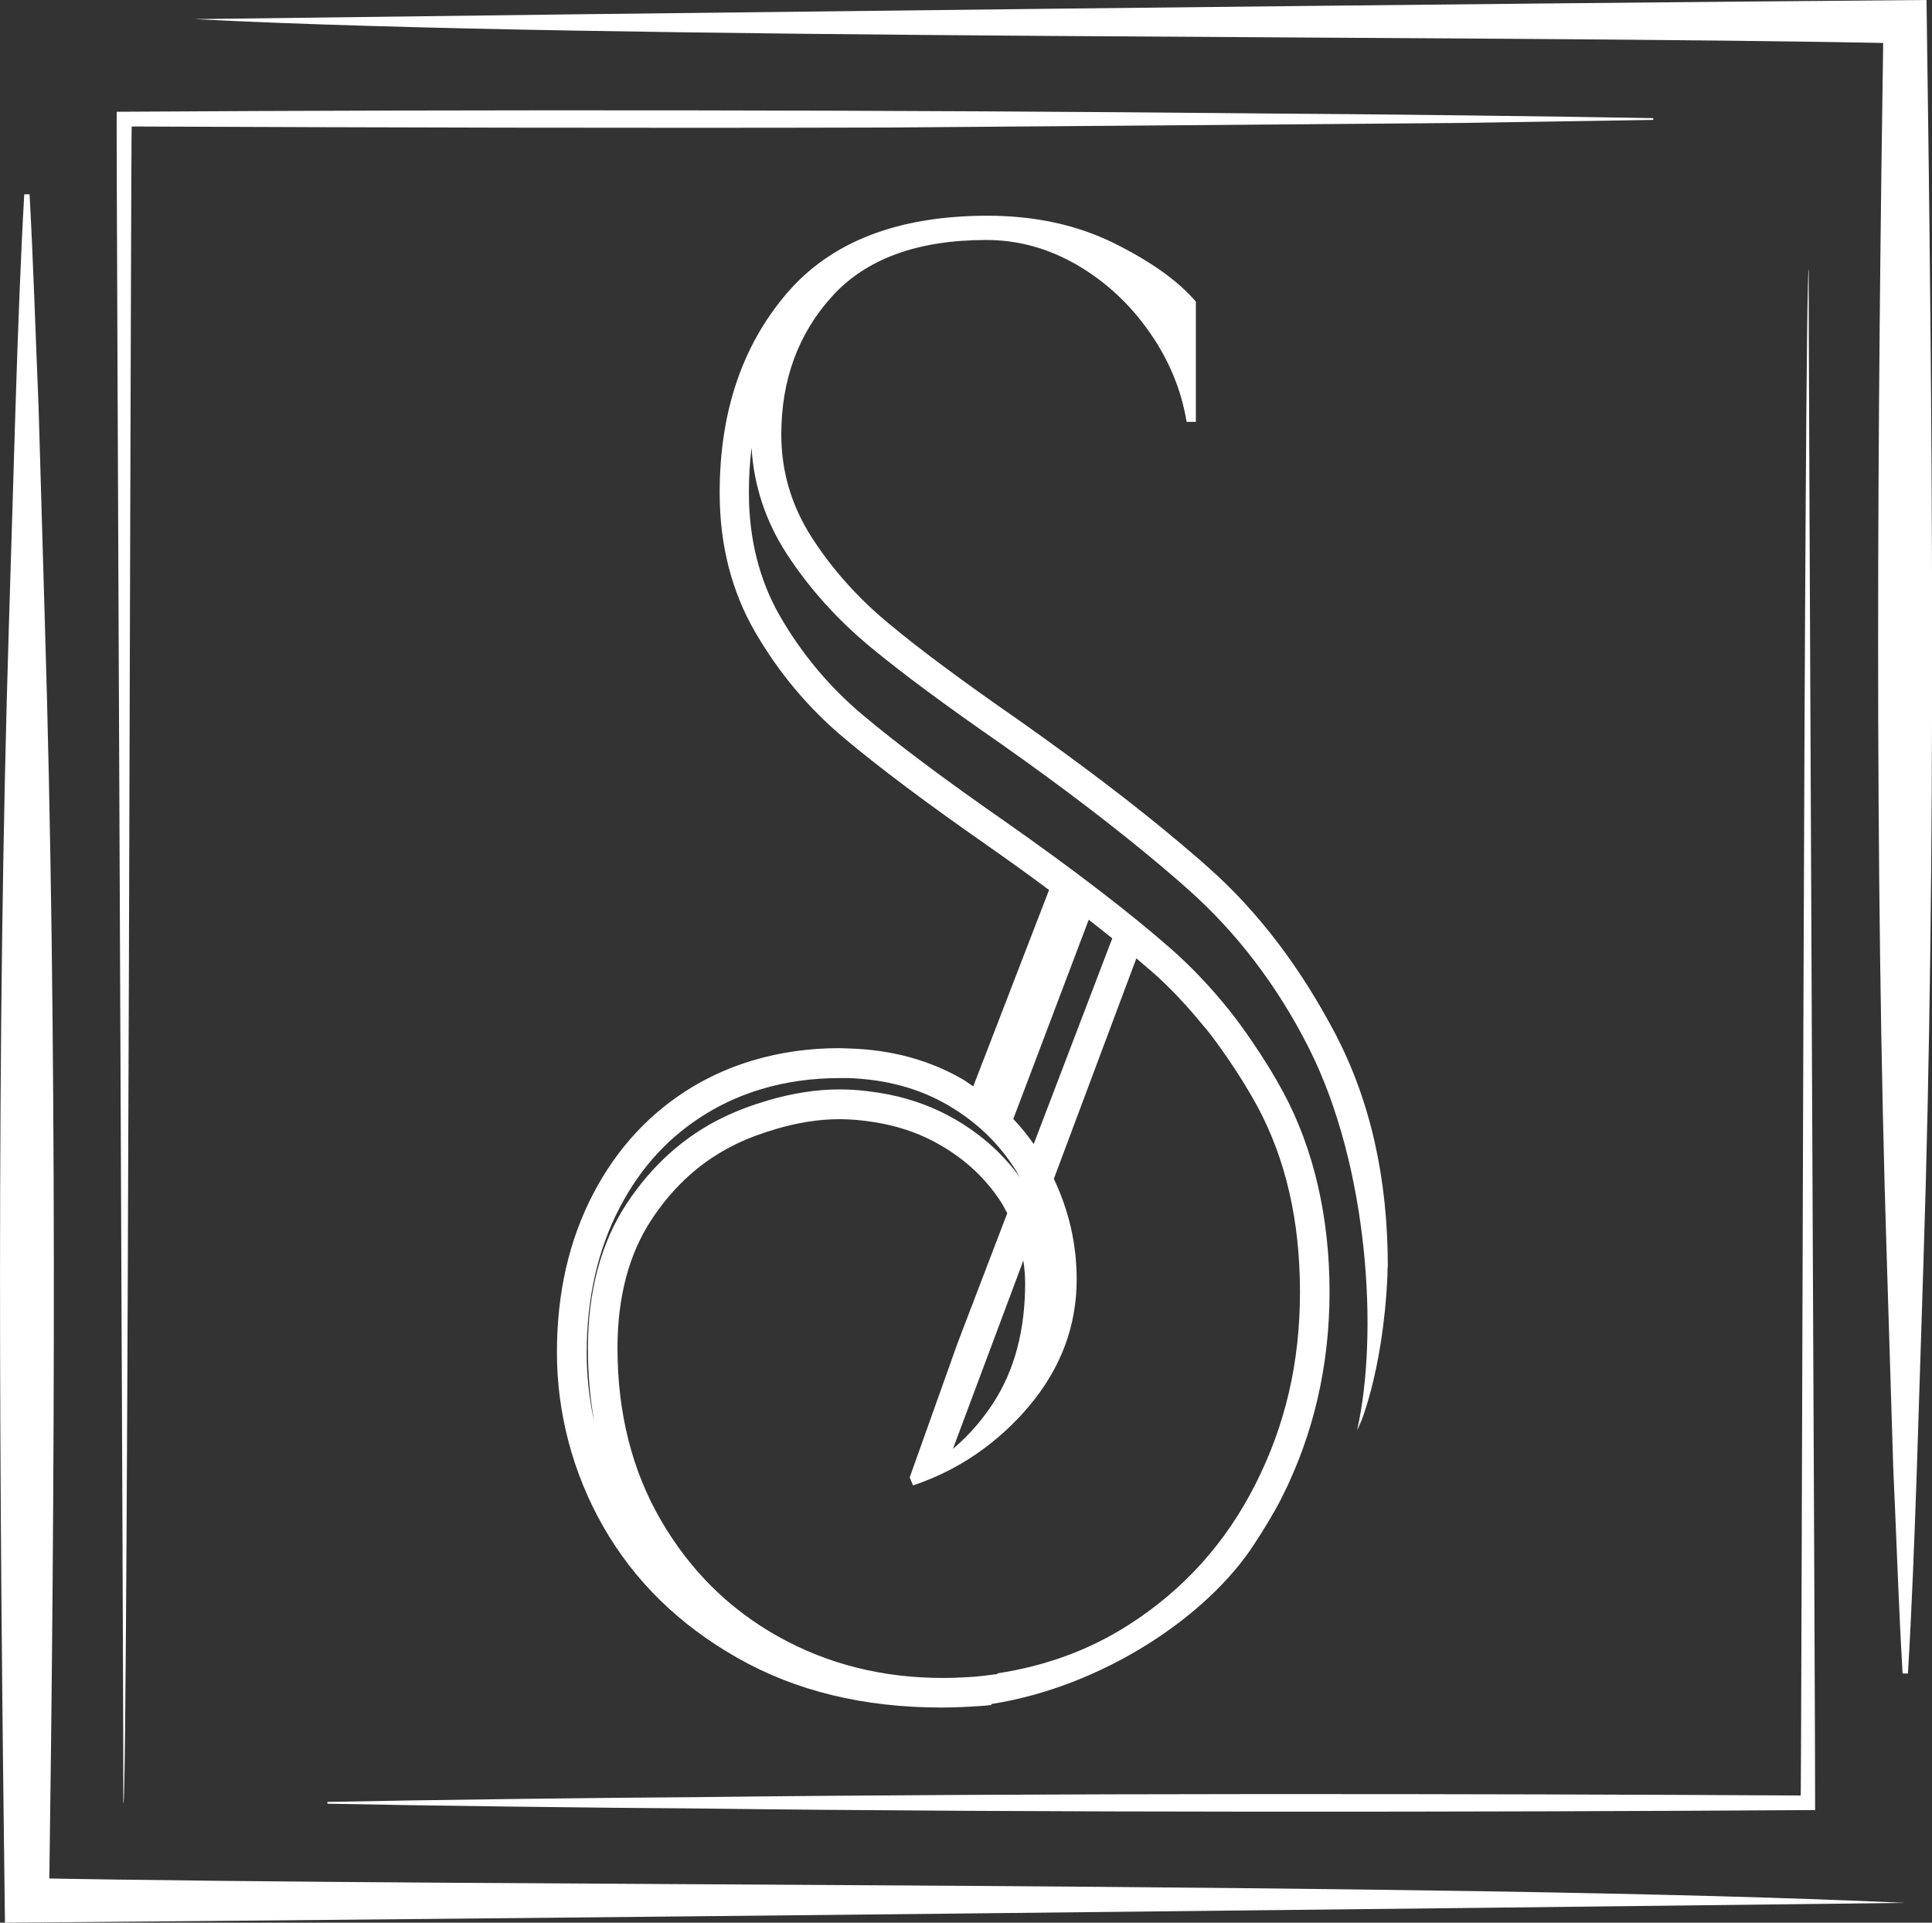
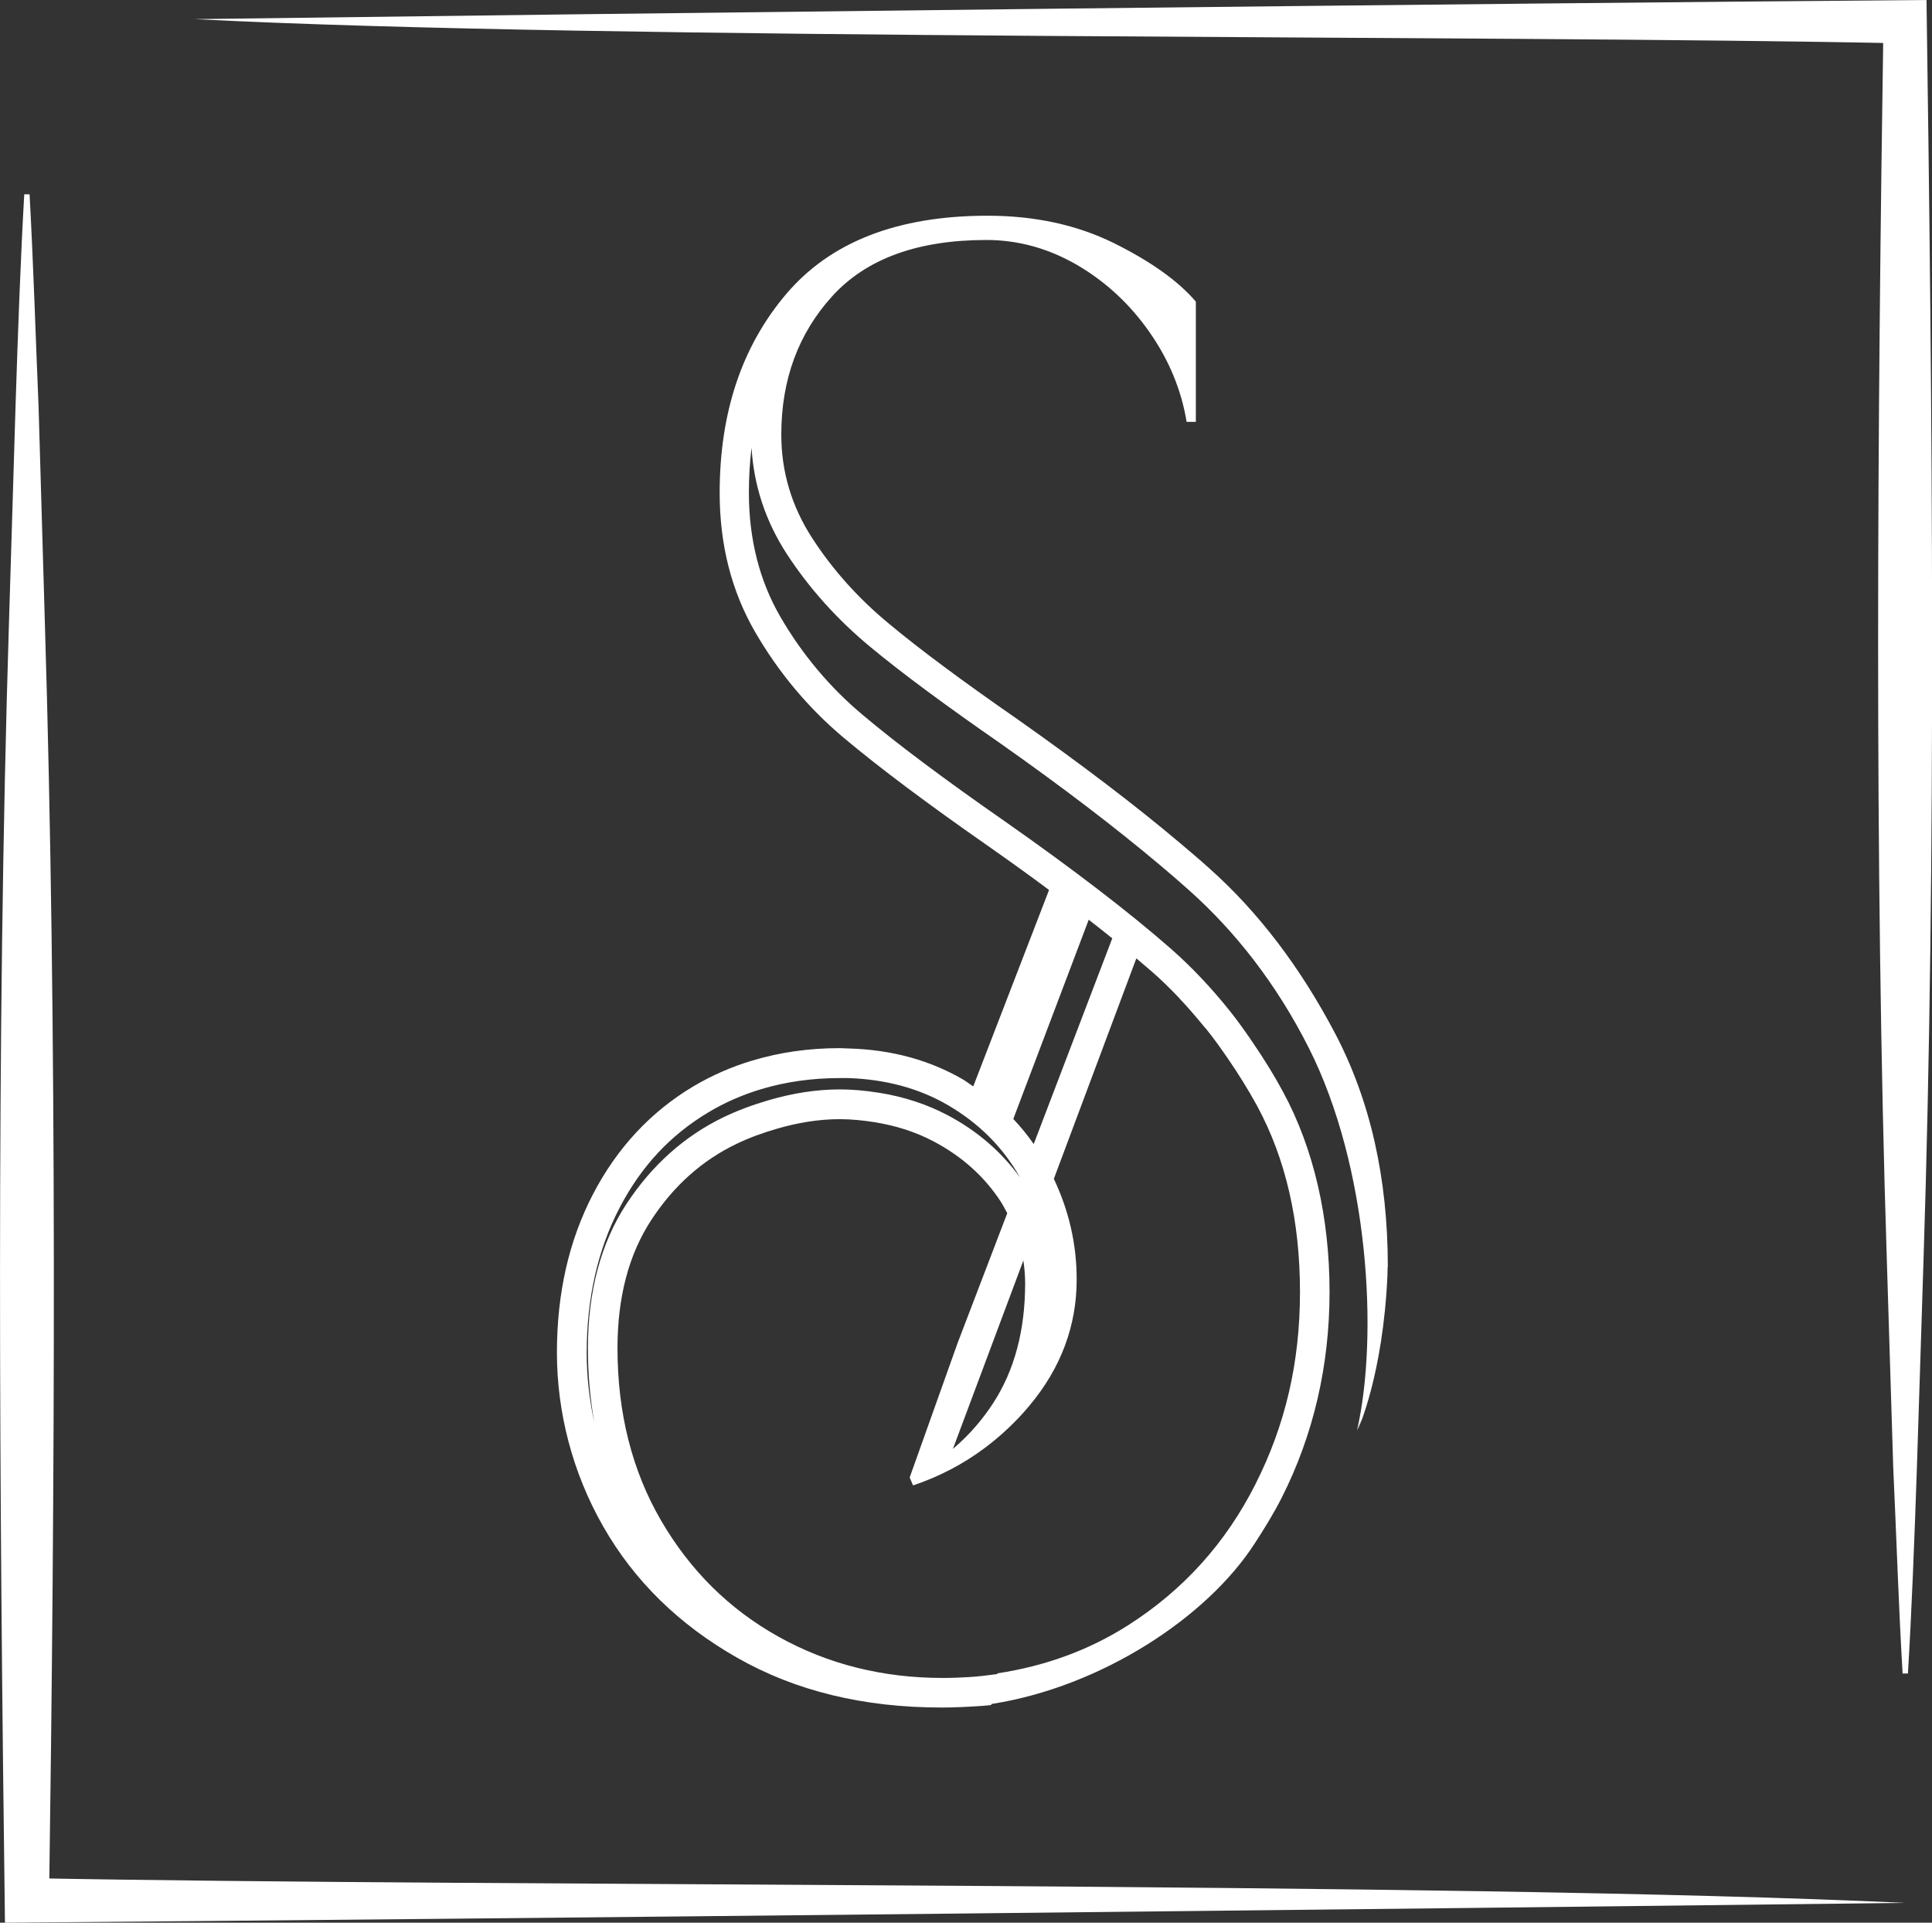
<svg xmlns="http://www.w3.org/2000/svg" id="Layer_2" data-name="Layer 2" viewBox="0 0 109.1 108.56">
  <rect x="0" y="0" width="109.1" height="108.56" fill="#333333" stroke="none" />
  <defs>
    <style>
      .cls-1 {
        fill: #fff;
      }
    </style>
  </defs>
  <g id="Emblem">
    <g>
-       <path class="cls-1" d="M75.41,58.38c-1.98-3.77-4.36-6.9-7.14-9.37-.52-.47-1.09-.95-1.67-1.44-2.5-2.11-5.53-4.41-9.1-6.93-3.1-2.15-5.53-3.95-7.27-5.4-1.75-1.44-3.2-3.06-4.36-4.85-1.16-1.79-1.75-3.74-1.75-5.85,0-3.1.96-5.71,2.88-7.82,1.92-2.11,4.82-3.17,8.7-3.17,1.81,0,3.52.48,5.14,1.42,1.62.95,2.97,2.21,4.07,3.78,1.1,1.57,1.8,3.26,2.1,5.07h.52v-6.79c-.99-1.16-2.53-2.26-4.62-3.3-2.09-1.03-4.47-1.55-7.14-1.55-5.09,0-8.88,1.48-11.38,4.43-2.5,2.95-3.75,6.69-3.75,11.22,0,2.93.67,5.55,2,7.85,1.34,2.31,3.01,4.3,5.01,5.98,2,1.68,4.71,3.71,8.11,6.08,1.24.87,2.4,1.7,3.48,2.51l-4.28,11.09c-.19-.12-.36-.26-.56-.38-1.89-1.1-4.04-1.69-6.44-1.76-.18,0-.36-.02-.54-.02-1.76,0-3.4.24-4.93.7-1.18.35-2.29.84-3.34,1.46-2.41,1.44-4.3,3.47-5.66,6.08-1.36,2.61-2.04,5.59-2.04,8.95s.87,6.77,2.62,9.83c1.75,3.06,4.27,5.53,7.56,7.4,3.3,1.88,7.14,2.81,11.54,2.81.77,0,1.52-.04,2.26-.09h0c.18-.01.36-.03.54-.05l.02-.06c6.22-.97,12.19-4.91,14.86-9.06.49-.75,1.07-1.68,1.53-2.59,1.79-3.54,2.7-7.45,2.7-11.62s-.88-8.07-2.63-11.3c-.49-.91-1.05-1.82-1.76-2.86-.33-.48-.76-1.1-1.25-1.71-1.03-1.29-2.13-2.45-3.27-3.46-2.37-2.08-5.55-4.52-9.46-7.26-3.35-2.33-6.04-4.34-8-5.99-1.85-1.55-3.41-3.41-4.64-5.53-1.18-2.03-1.78-4.39-1.78-7.01,0-.88.05-1.73.15-2.54.13,2.15.8,4.17,2,6.01,1.25,1.92,2.83,3.68,4.7,5.23,1.77,1.47,4.26,3.31,7.39,5.48,3.48,2.45,6.5,4.76,8.97,6.84.57.48,1.12.95,1.63,1.41,2.62,2.33,4.95,5.3,6.77,8.9,3.41,6.74,3.95,16.3,2.73,21.62.08-.22.18-.43.26-.64-.07.2-.14.4-.21.59,0,0,1.42-3.06,1.67-8.73.01-.8.02-.31.02-.47,0-5-.99-9.38-2.97-13.16ZM57.89,72.44c0,2.67-.6,4.93-1.81,6.79-.28.43-.58.83-.9,1.21-.42.5-.88.95-1.37,1.37l3.98-10.64c.06.42.1.84.1,1.28ZM58.37,64.59c-.35-.5-.73-.97-1.15-1.41l4.26-11.25c.46.36.91.71,1.33,1.05l-4.43,11.6ZM33.56,80.31c-.28-1.28-.43-2.59-.43-3.92,0-3.07.62-5.82,1.85-8.18,1.22-2.35,2.87-4.12,5.03-5.41.9-.54,1.9-.98,2.96-1.3,1.39-.42,2.89-.63,4.45-.63.11,0,.23,0,.34,0h.14c2.13.07,4.03.59,5.65,1.54,1.75,1.03,3.08,2.36,4.05,4.07-1.05-1.45-2.43-2.64-4.1-3.52-1.16-.61-2.46-1.04-3.86-1.26-.82-.13-1.53-.19-2.22-.19-1.3,0-2.66.21-4.05.62-.92.27-1.74.58-2.49.94-2.21,1.06-4.06,2.71-5.5,4.9-1.45,2.21-2.18,4.95-2.18,8.16,0,1.45.12,2.84.36,4.18ZM66.59,56.36c.49.51.95,1.05,1.41,1.61h0c.05.06.1.11.14.16.41.51.8,1.06,1.18,1.61.59.86,1.15,1.75,1.67,2.7,1.62,3,2.42,6.5,2.42,10.51s-.84,7.54-2.52,10.86c-1.68,3.32-4.07,5.97-7.18,7.95-2.21,1.41-4.68,2.31-7.39,2.72v.04c-.53.07-1.05.14-1.59.17h0c-.49.03-.99.05-1.49.05-3.41,0-6.5-.78-9.28-2.33-2.78-1.55-4.99-3.74-6.63-6.56-1.64-2.82-2.46-6.07-2.46-9.73,0-2.89.64-5.3,1.91-7.24,1.27-1.94,2.88-3.37,4.82-4.3.75-.36,1.49-.62,2.24-.84,1.19-.35,2.39-.55,3.58-.55.68,0,1.32.07,1.96.17,1.19.19,2.31.54,3.35,1.09,1.59.84,2.85,1.97,3.78,3.39.14.22.25.44.37.66l-2.8,7.32-2.71,7.6h0s0,0,0,0h0s0,0,0,0l.19.45c1.49-.5,2.84-1.21,4.07-2.13.9-.68,1.74-1.46,2.49-2.36,1.79-2.13,2.68-4.52,2.68-7.14,0-2.02-.45-3.91-1.29-5.68l4.66-12.45c.31.26.61.52.9.77.53.46,1.03.96,1.52,1.47Z" />
+       <path class="cls-1" d="M75.41,58.38c-1.98-3.77-4.36-6.9-7.14-9.37-.52-.47-1.09-.95-1.67-1.44-2.5-2.11-5.53-4.41-9.1-6.93-3.1-2.15-5.53-3.95-7.27-5.4-1.75-1.44-3.2-3.06-4.36-4.85-1.16-1.79-1.75-3.74-1.75-5.85,0-3.1.96-5.71,2.88-7.82,1.92-2.11,4.82-3.17,8.7-3.17,1.81,0,3.52.48,5.14,1.42,1.62.95,2.97,2.21,4.07,3.78,1.1,1.57,1.8,3.26,2.1,5.07h.52v-6.79c-.99-1.16-2.53-2.26-4.62-3.3-2.09-1.03-4.47-1.55-7.14-1.55-5.09,0-8.88,1.48-11.38,4.43-2.5,2.95-3.75,6.69-3.75,11.22,0,2.93.67,5.55,2,7.85,1.34,2.31,3.01,4.3,5.01,5.98,2,1.68,4.71,3.71,8.11,6.08,1.24.87,2.4,1.7,3.48,2.51l-4.28,11.09c-.19-.12-.36-.26-.56-.38-1.89-1.1-4.04-1.69-6.44-1.76-.18,0-.36-.02-.54-.02-1.76,0-3.4.24-4.93.7-1.18.35-2.29.84-3.34,1.46-2.41,1.44-4.3,3.47-5.66,6.08-1.36,2.61-2.04,5.59-2.04,8.95s.87,6.77,2.62,9.83c1.75,3.06,4.27,5.53,7.56,7.4,3.3,1.88,7.14,2.81,11.54,2.81.77,0,1.52-.04,2.26-.09h0c.18-.01.36-.03.54-.05l.02-.06c6.22-.97,12.19-4.91,14.86-9.06.49-.75,1.07-1.68,1.53-2.59,1.79-3.54,2.7-7.45,2.7-11.62s-.88-8.07-2.63-11.3c-.49-.91-1.05-1.82-1.76-2.86-.33-.48-.76-1.1-1.25-1.71-1.03-1.29-2.13-2.45-3.27-3.46-2.37-2.08-5.55-4.52-9.46-7.26-3.35-2.33-6.04-4.34-8-5.99-1.85-1.55-3.41-3.41-4.64-5.53-1.18-2.03-1.78-4.39-1.78-7.01,0-.88.05-1.73.15-2.54.13,2.15.8,4.17,2,6.01,1.25,1.92,2.83,3.68,4.7,5.23,1.77,1.47,4.26,3.31,7.39,5.48,3.48,2.45,6.5,4.76,8.97,6.84.57.48,1.12.95,1.63,1.41,2.62,2.33,4.95,5.3,6.77,8.9,3.41,6.74,3.95,16.3,2.73,21.62.08-.22.18-.43.26-.64-.07.2-.14.4-.21.59,0,0,1.42-3.06,1.67-8.73.01-.8.02-.31.02-.47,0-5-.99-9.38-2.97-13.16ZM57.89,72.44c0,2.67-.6,4.93-1.81,6.79-.28.43-.58.83-.9,1.21-.42.5-.88.95-1.37,1.37l3.98-10.64c.06.42.1.84.1,1.28ZM58.37,64.59c-.35-.5-.73-.97-1.15-1.41l4.26-11.25c.46.36.91.71,1.33,1.05l-4.43,11.6ZM33.56,80.31c-.28-1.28-.43-2.59-.43-3.92,0-3.07.62-5.82,1.85-8.18,1.22-2.35,2.87-4.12,5.03-5.41.9-.54,1.9-.98,2.96-1.3,1.39-.42,2.89-.63,4.45-.63.11,0,.23,0,.34,0h.14c2.13.07,4.03.59,5.65,1.54,1.75,1.03,3.08,2.36,4.05,4.07-1.05-1.45-2.43-2.64-4.1-3.52-1.16-.61-2.46-1.04-3.86-1.26-.82-.13-1.53-.19-2.22-.19-1.3,0-2.66.21-4.05.62-.92.27-1.74.58-2.49.94-2.21,1.06-4.06,2.71-5.5,4.9-1.45,2.21-2.18,4.95-2.18,8.16,0,1.45.12,2.84.36,4.18ZM66.59,56.36c.49.51.95,1.05,1.41,1.61h0c.05.06.1.11.14.16.41.51.8,1.06,1.18,1.61.59.86,1.15,1.75,1.67,2.7,1.62,3,2.42,6.5,2.42,10.51s-.84,7.54-2.52,10.86c-1.68,3.32-4.07,5.97-7.18,7.95-2.21,1.41-4.68,2.31-7.39,2.72v.04c-.53.07-1.05.14-1.59.17h0c-.49.03-.99.05-1.49.05-3.41,0-6.5-.78-9.28-2.33-2.78-1.55-4.99-3.74-6.63-6.56-1.64-2.82-2.46-6.07-2.46-9.73,0-2.89.64-5.3,1.91-7.24,1.27-1.94,2.88-3.37,4.82-4.3.75-.36,1.49-.62,2.24-.84,1.19-.35,2.39-.55,3.58-.55.68,0,1.32.07,1.96.17,1.19.19,2.31.54,3.35,1.09,1.59.84,2.85,1.97,3.78,3.39.14.22.25.44.37.66l-2.8,7.32-2.71,7.6h0s0,0,0,0s0,0,0,0l.19.45c1.49-.5,2.84-1.21,4.07-2.13.9-.68,1.74-1.46,2.49-2.36,1.79-2.13,2.68-4.52,2.68-7.14,0-2.02-.45-3.91-1.29-5.68l4.66-12.45c.31.26.61.52.9.77.53.46,1.03.96,1.52,1.47Z" />
      <path class="cls-1" d="M10.99,1.08C35.71.75,84.08.19,108.79,0c.33,22.93.57,48.37-.17,71.18-.23,6.79-.47,16.61-.88,23.31,0,0-.3,0-.3,0-.23-3.89-.35-7.77-.53-11.66l-.36-11.66c-.72-22.33-.53-47.48-.19-69.94,0,0,1.22,1.22,1.22,1.22-23.87-.5-73.34-.17-96.59-1.37h0Z" />
      <path class="cls-1" d="M107.58,107.44c-27.1.33-80.21.91-107.3,1.12C-.03,84.76-.23,58.72.51,35.05c.23-7.01.46-17.15.86-24.08,0,0,.3,0,.3,0,.22,4.01.34,8.03.51,12.04l.35,12.04c.71,23.18.57,48.92.24,72.24,0,0-1.25-1.25-1.25-1.25,26.23.51,80.44.2,106.06,1.4h0Z" />
-       <path class="cls-1" d="M102.14,15.21c-.04.5.39,86.55.36,86.99-18.78.12-44.32.15-63.11-.09-5.19-.03-15.7-.16-20.9-.27,0,0,0-.1,0-.1,5.23-.11,15.68-.24,20.9-.27,18.62-.23,44.08-.2,62.7-.09,0,0-.41.41-.41.41.06,0,.2-86.78.46-86.59h0Z" />
-       <path class="cls-1" d="M6.96,101.8c.05-.53-.41-95.03-.37-95.49,20.93-.13,44.12-.11,65.18.1,5.36.03,16.22.16,21.59.26,0,0,0,.1,0,.1l-10.79.17c-6.78.06-25.34.21-32.38.26-14.39.04-28.78,0-43.17-.06l.42-.42c-.06.01-.21,95.27-.47,95.07h0Z" />
    </g>
  </g>
</svg>